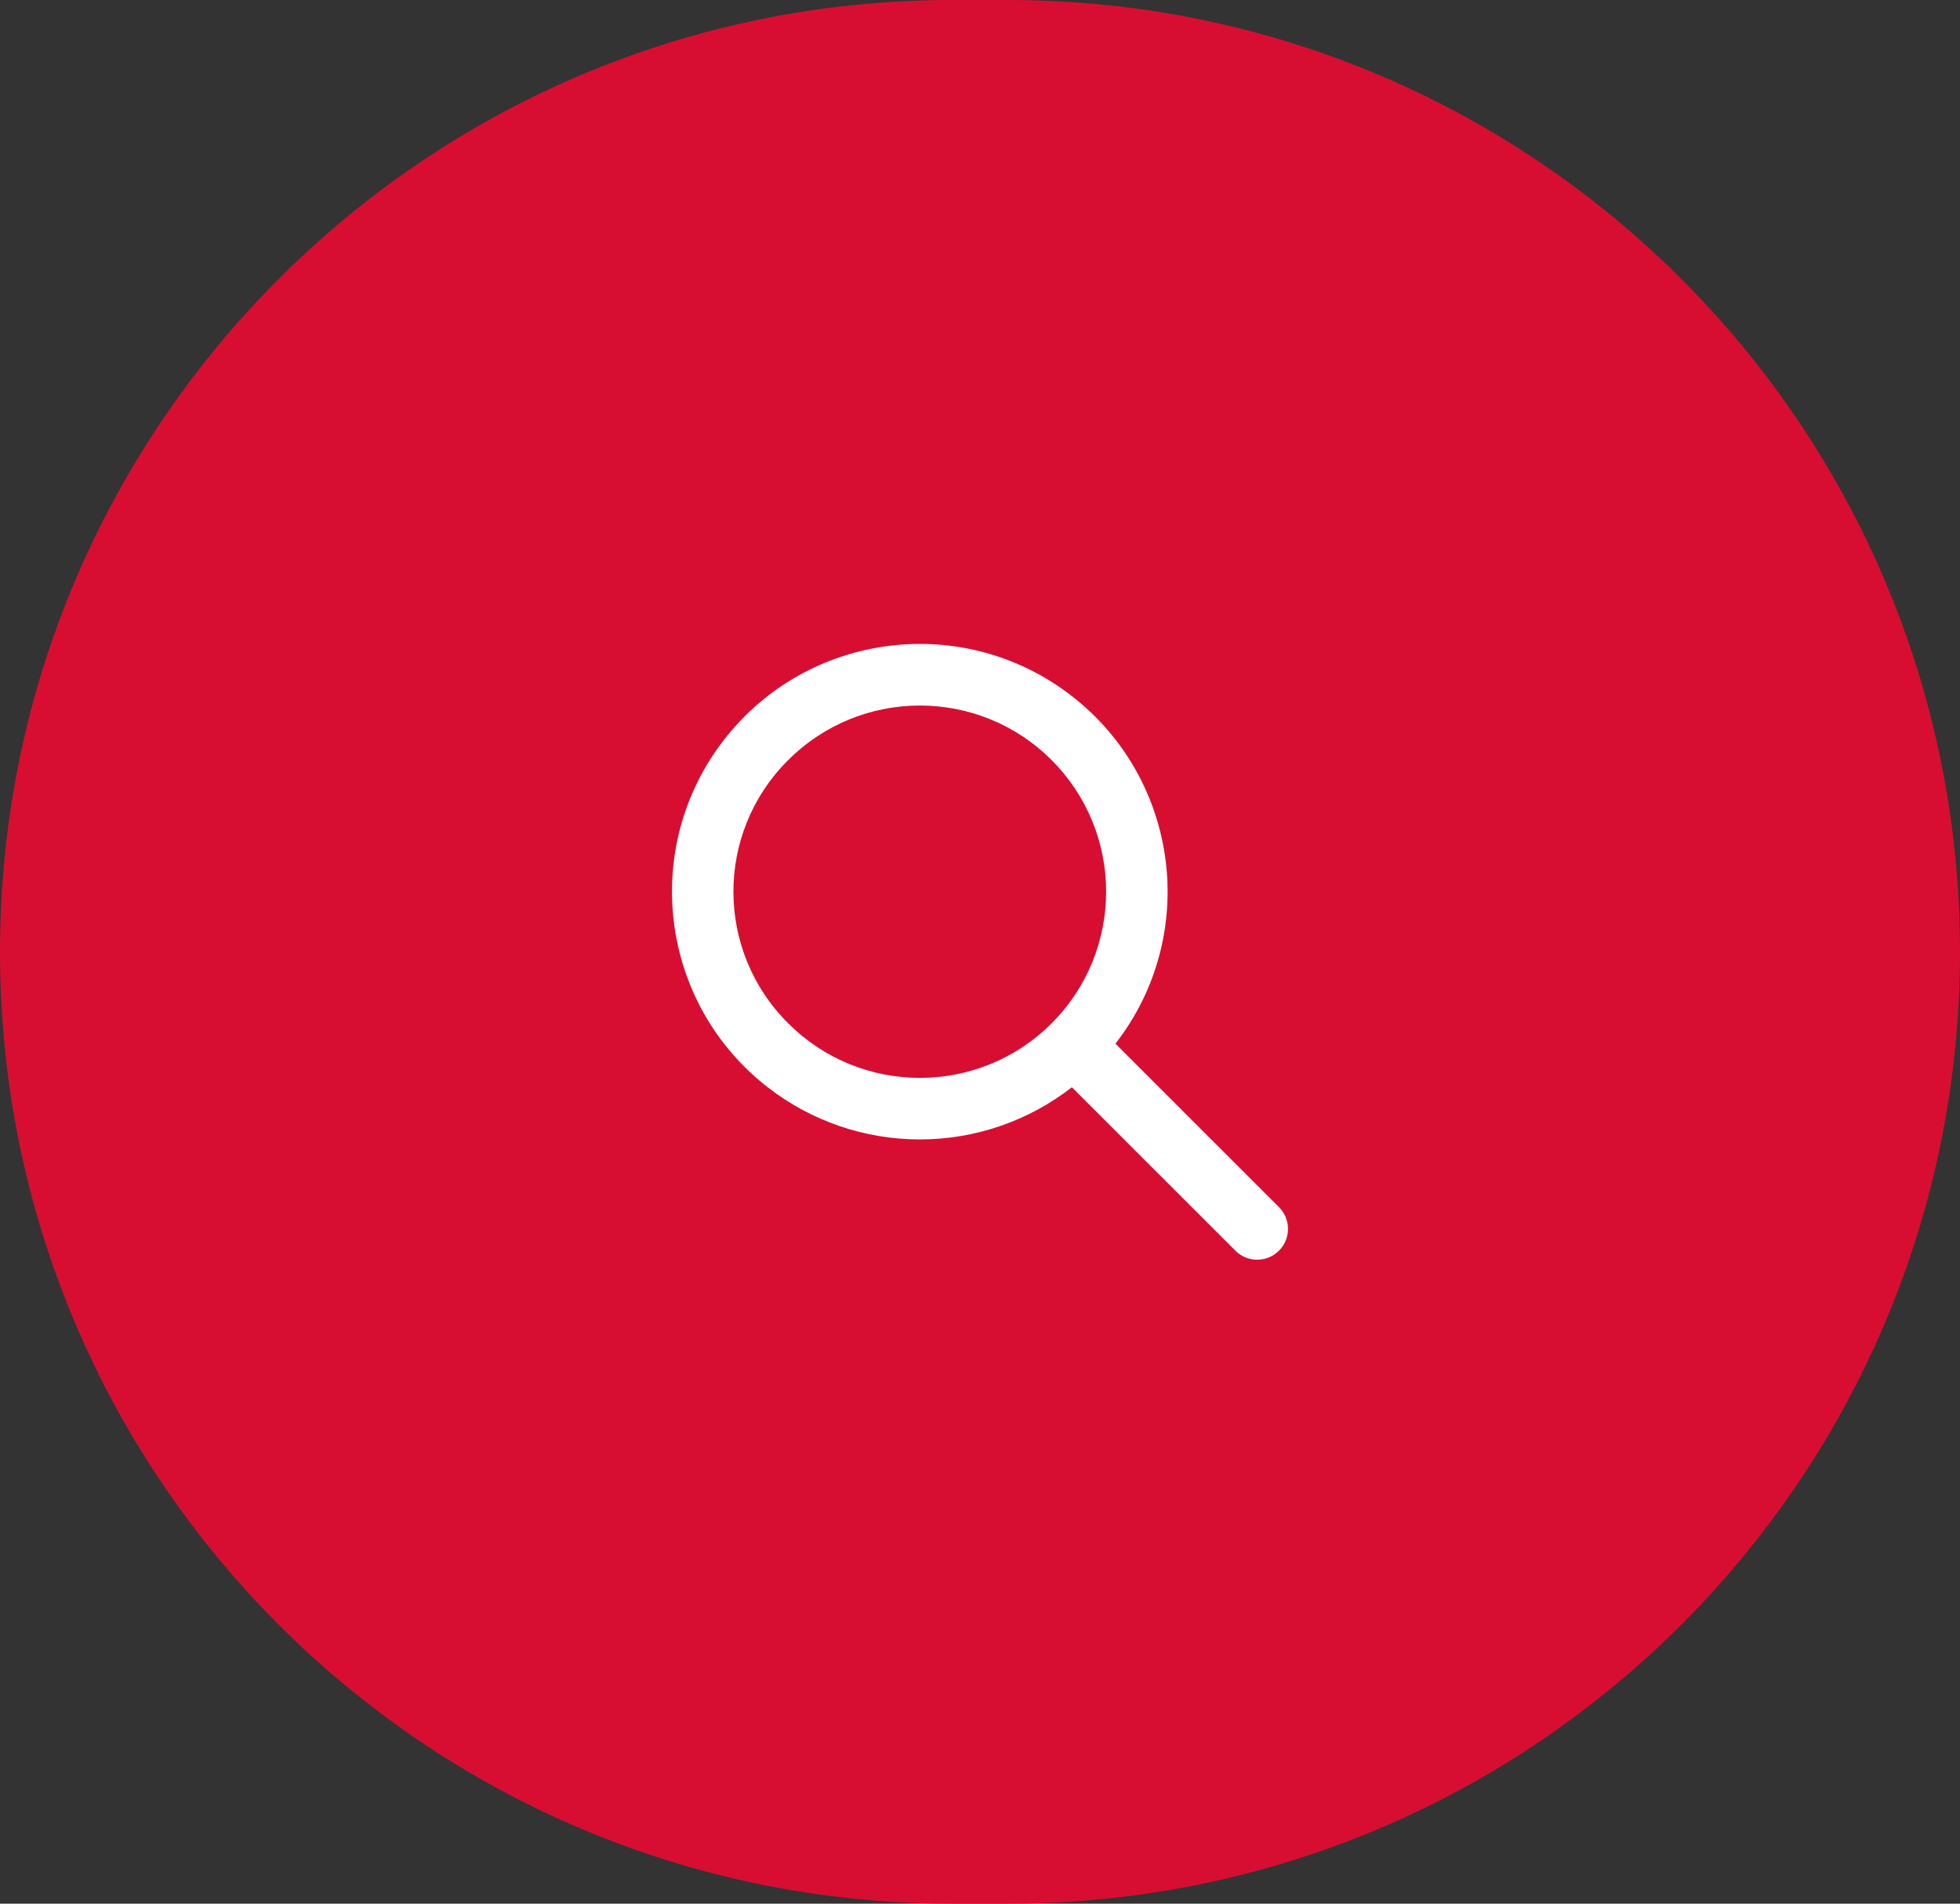
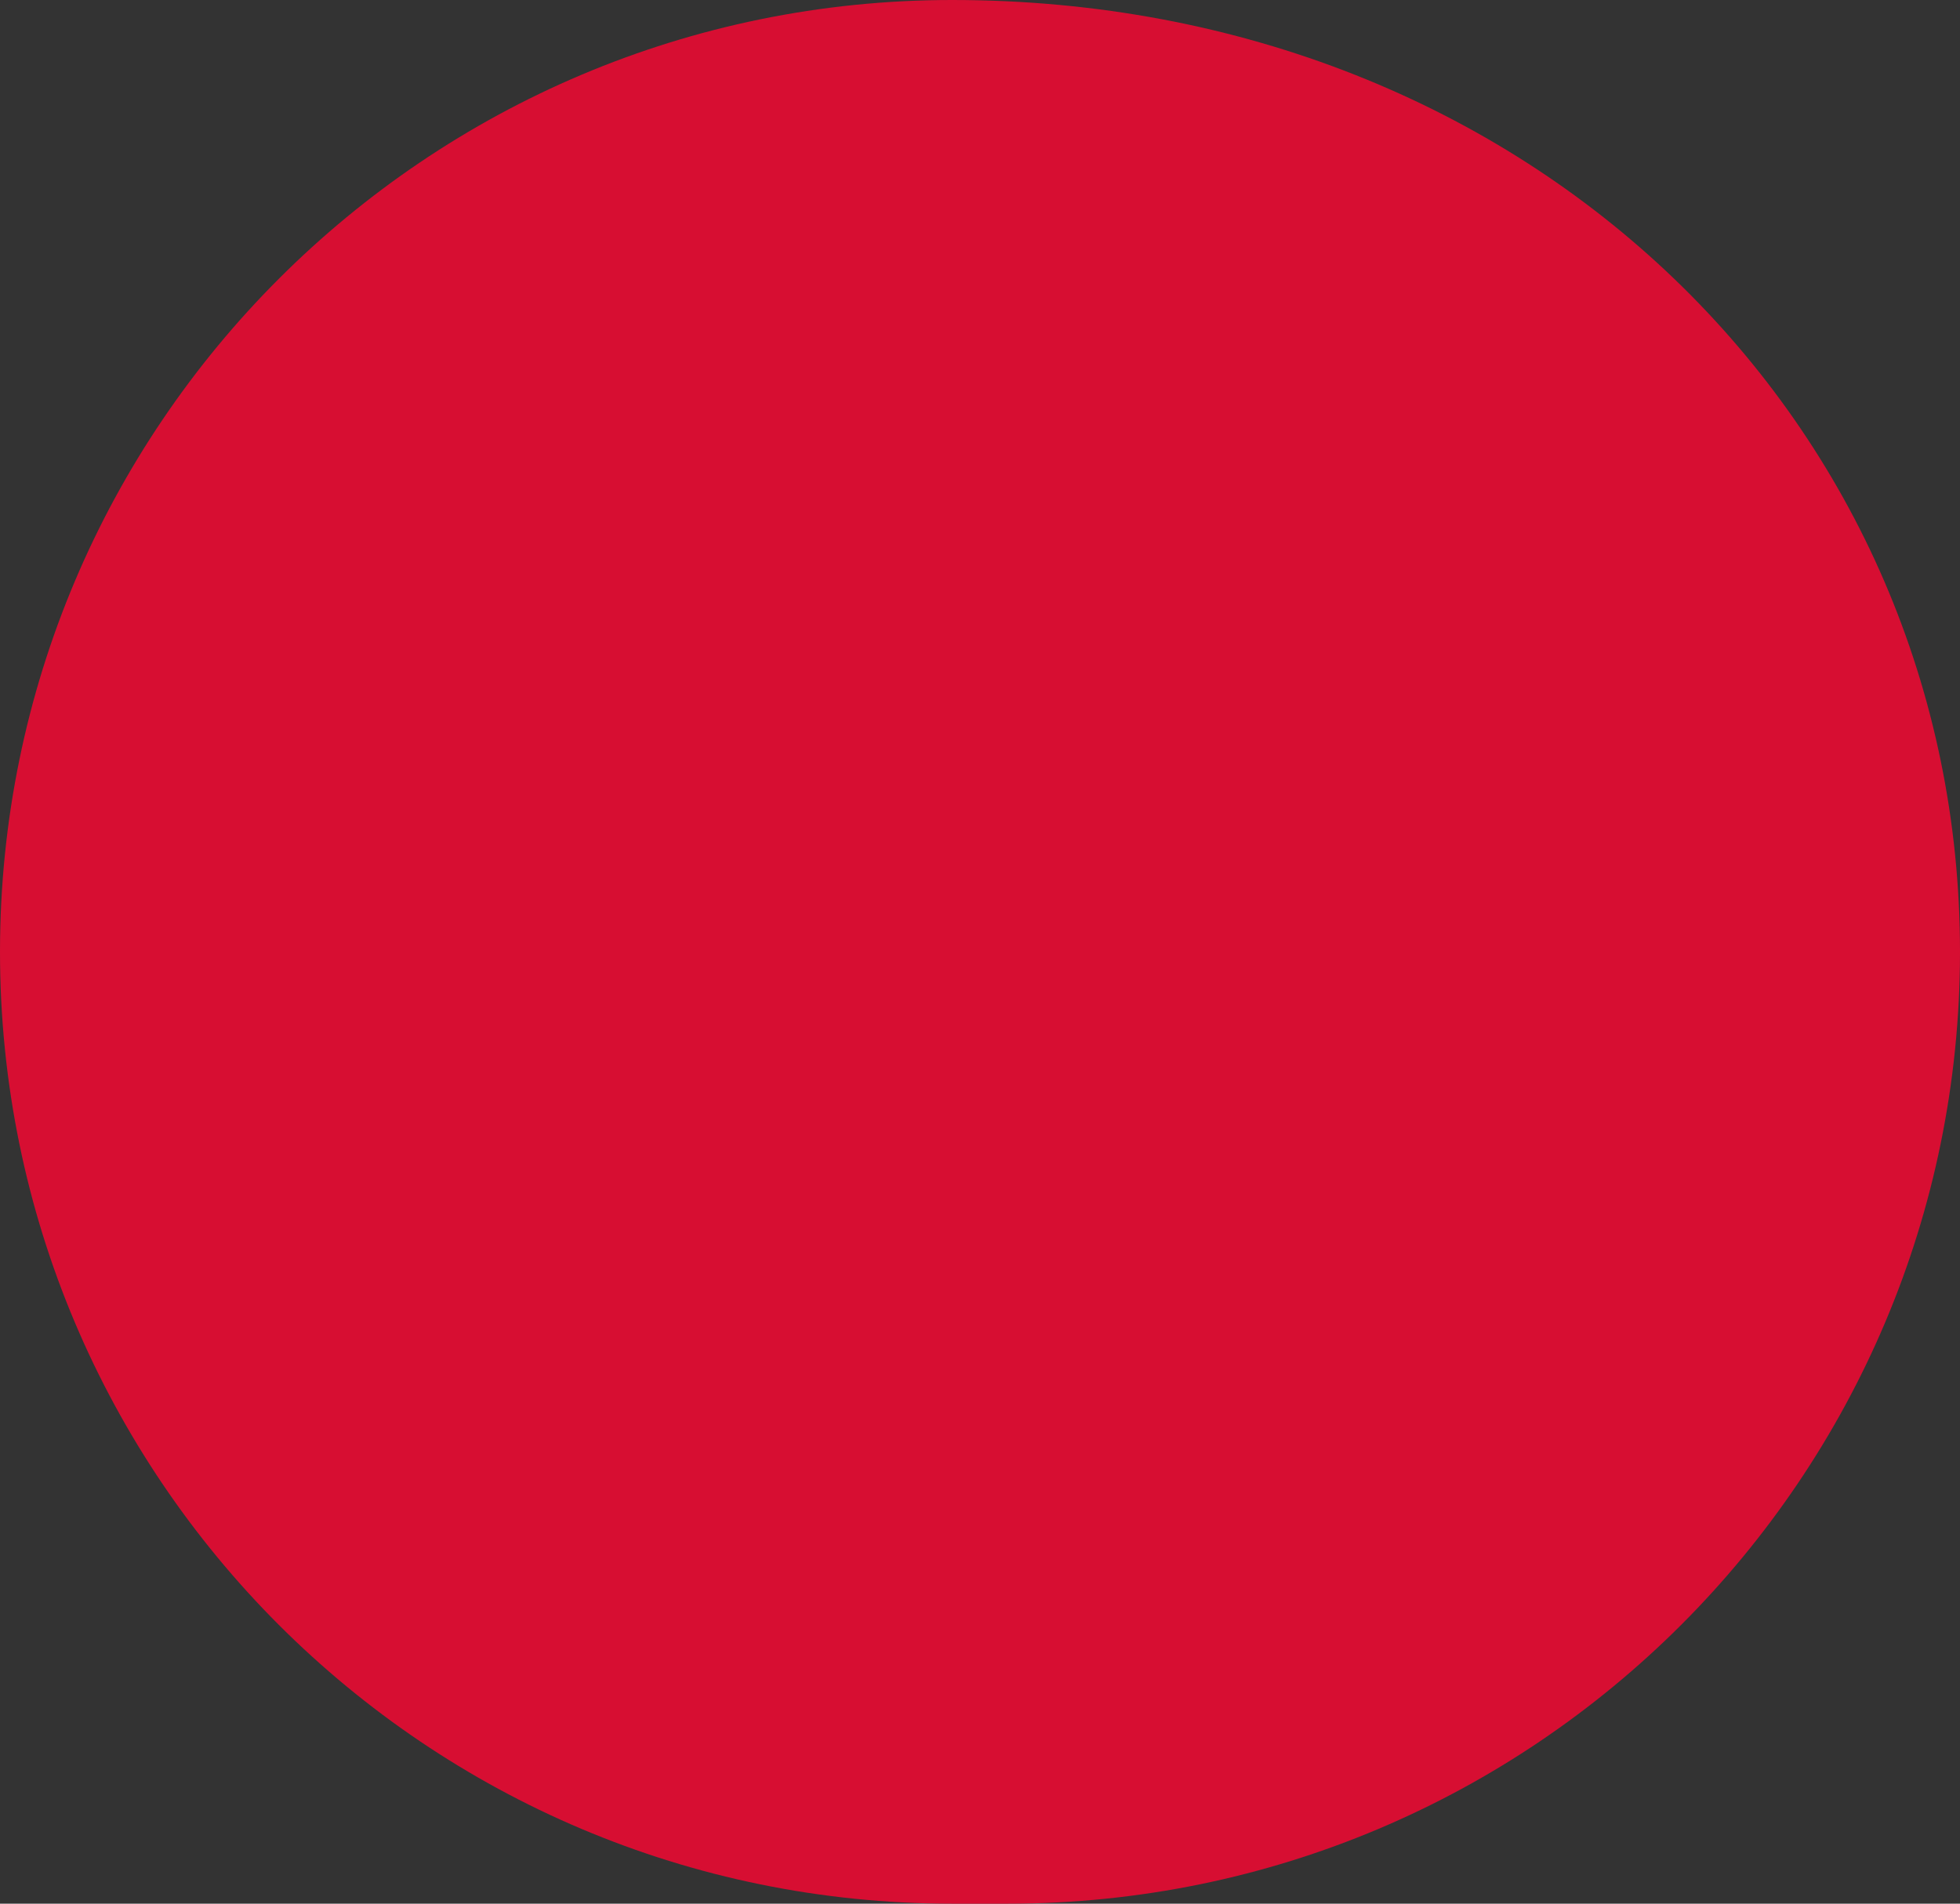
<svg xmlns="http://www.w3.org/2000/svg" width="70" height="68" viewBox="0 0 70 68" fill="none">
  <rect x="0" y="0" width="70" height="68" fill="#333333" stroke="none" />
-   <path d="M0 34C0 15.222 15.222 0 34 0H36C54.778 0 70 15.222 70 34V34C70 52.778 54.778 68 36 68H34C15.222 68 0 52.778 0 34V34Z" fill="#D70E32" />
-   <path d="M32.854 40.701C34.821 40.701 36.731 40.045 38.282 38.837L44.135 44.689C44.572 45.111 45.269 45.099 45.691 44.662C46.103 44.236 46.103 43.559 45.691 43.133L39.838 37.28C42.837 33.421 42.139 27.861 38.279 24.863C34.419 21.864 28.86 22.563 25.861 26.422C22.863 30.282 23.561 35.842 27.421 38.84C28.975 40.047 30.887 40.702 32.854 40.701ZM28.152 27.15C30.749 24.553 34.96 24.552 37.557 27.15C40.154 29.747 40.154 33.958 37.557 36.555C34.96 39.152 30.749 39.152 28.152 36.555C28.152 36.555 28.152 36.555 28.152 36.555C25.555 33.977 25.539 29.781 28.117 27.184C28.129 27.173 28.14 27.161 28.152 27.15V27.15Z" fill="white" />
+   <path d="M0 34C0 15.222 15.222 0 34 0C54.778 0 70 15.222 70 34V34C70 52.778 54.778 68 36 68H34C15.222 68 0 52.778 0 34V34Z" fill="#D70E32" />
</svg>